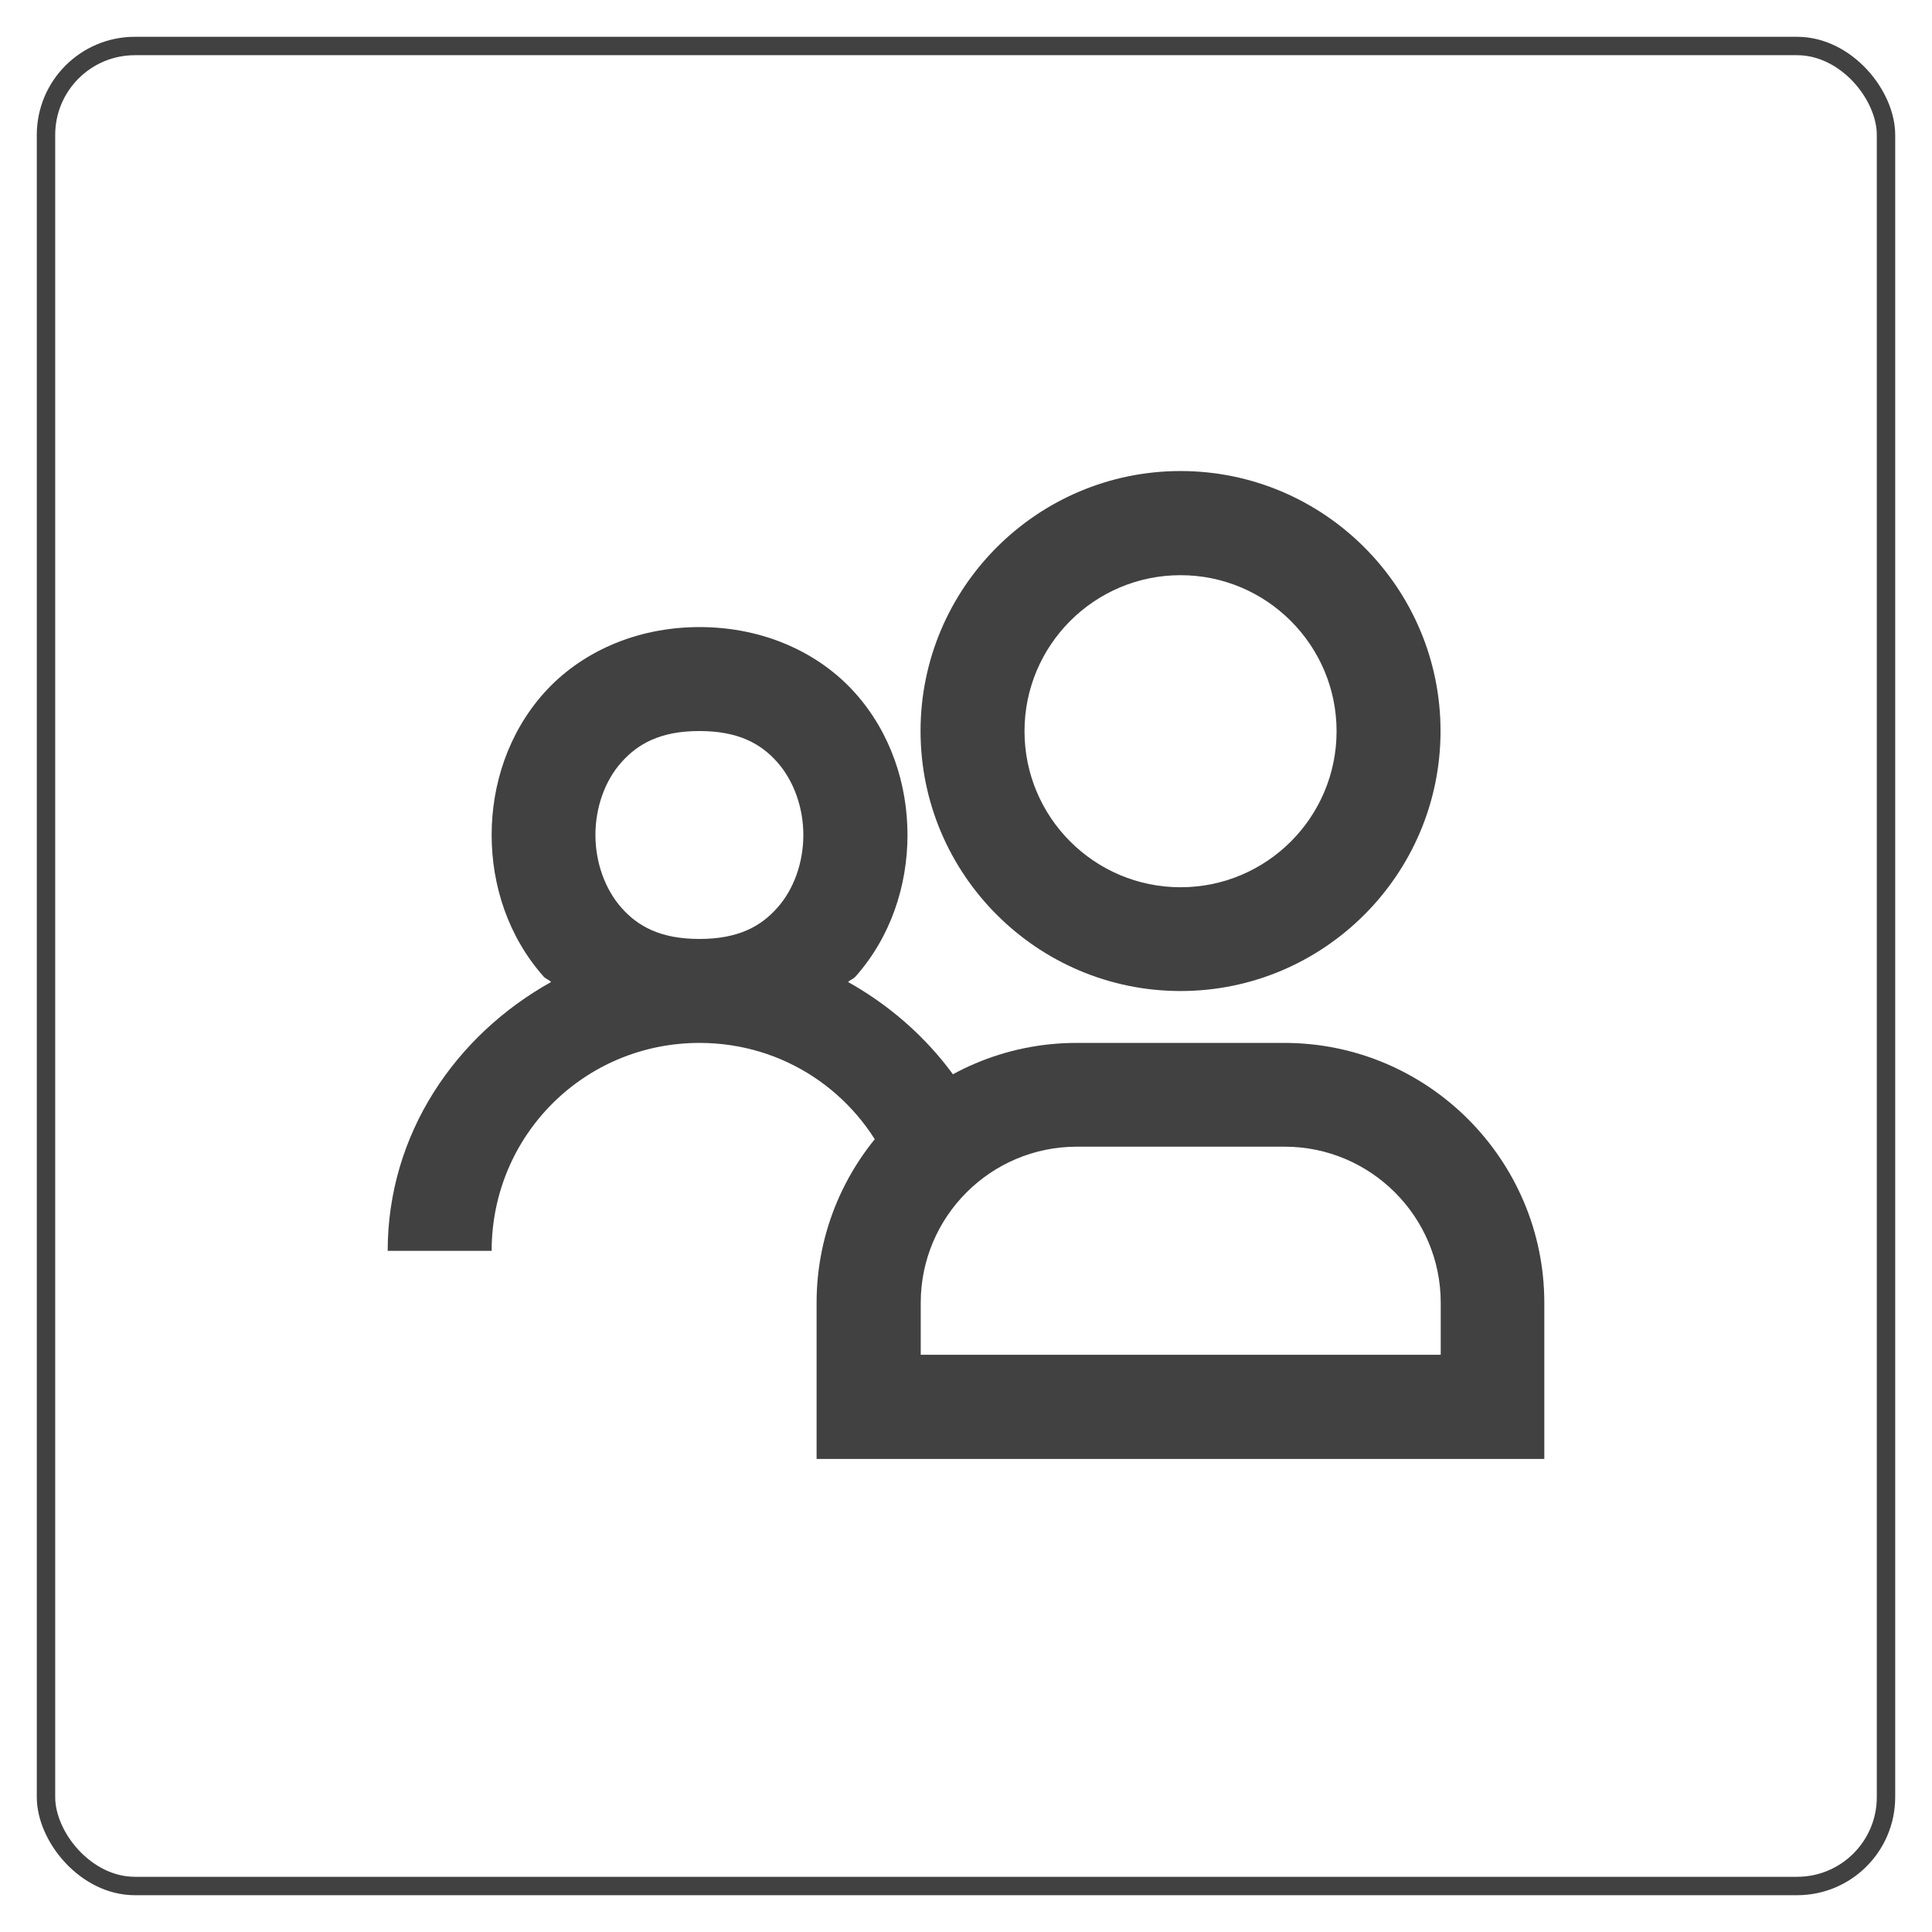
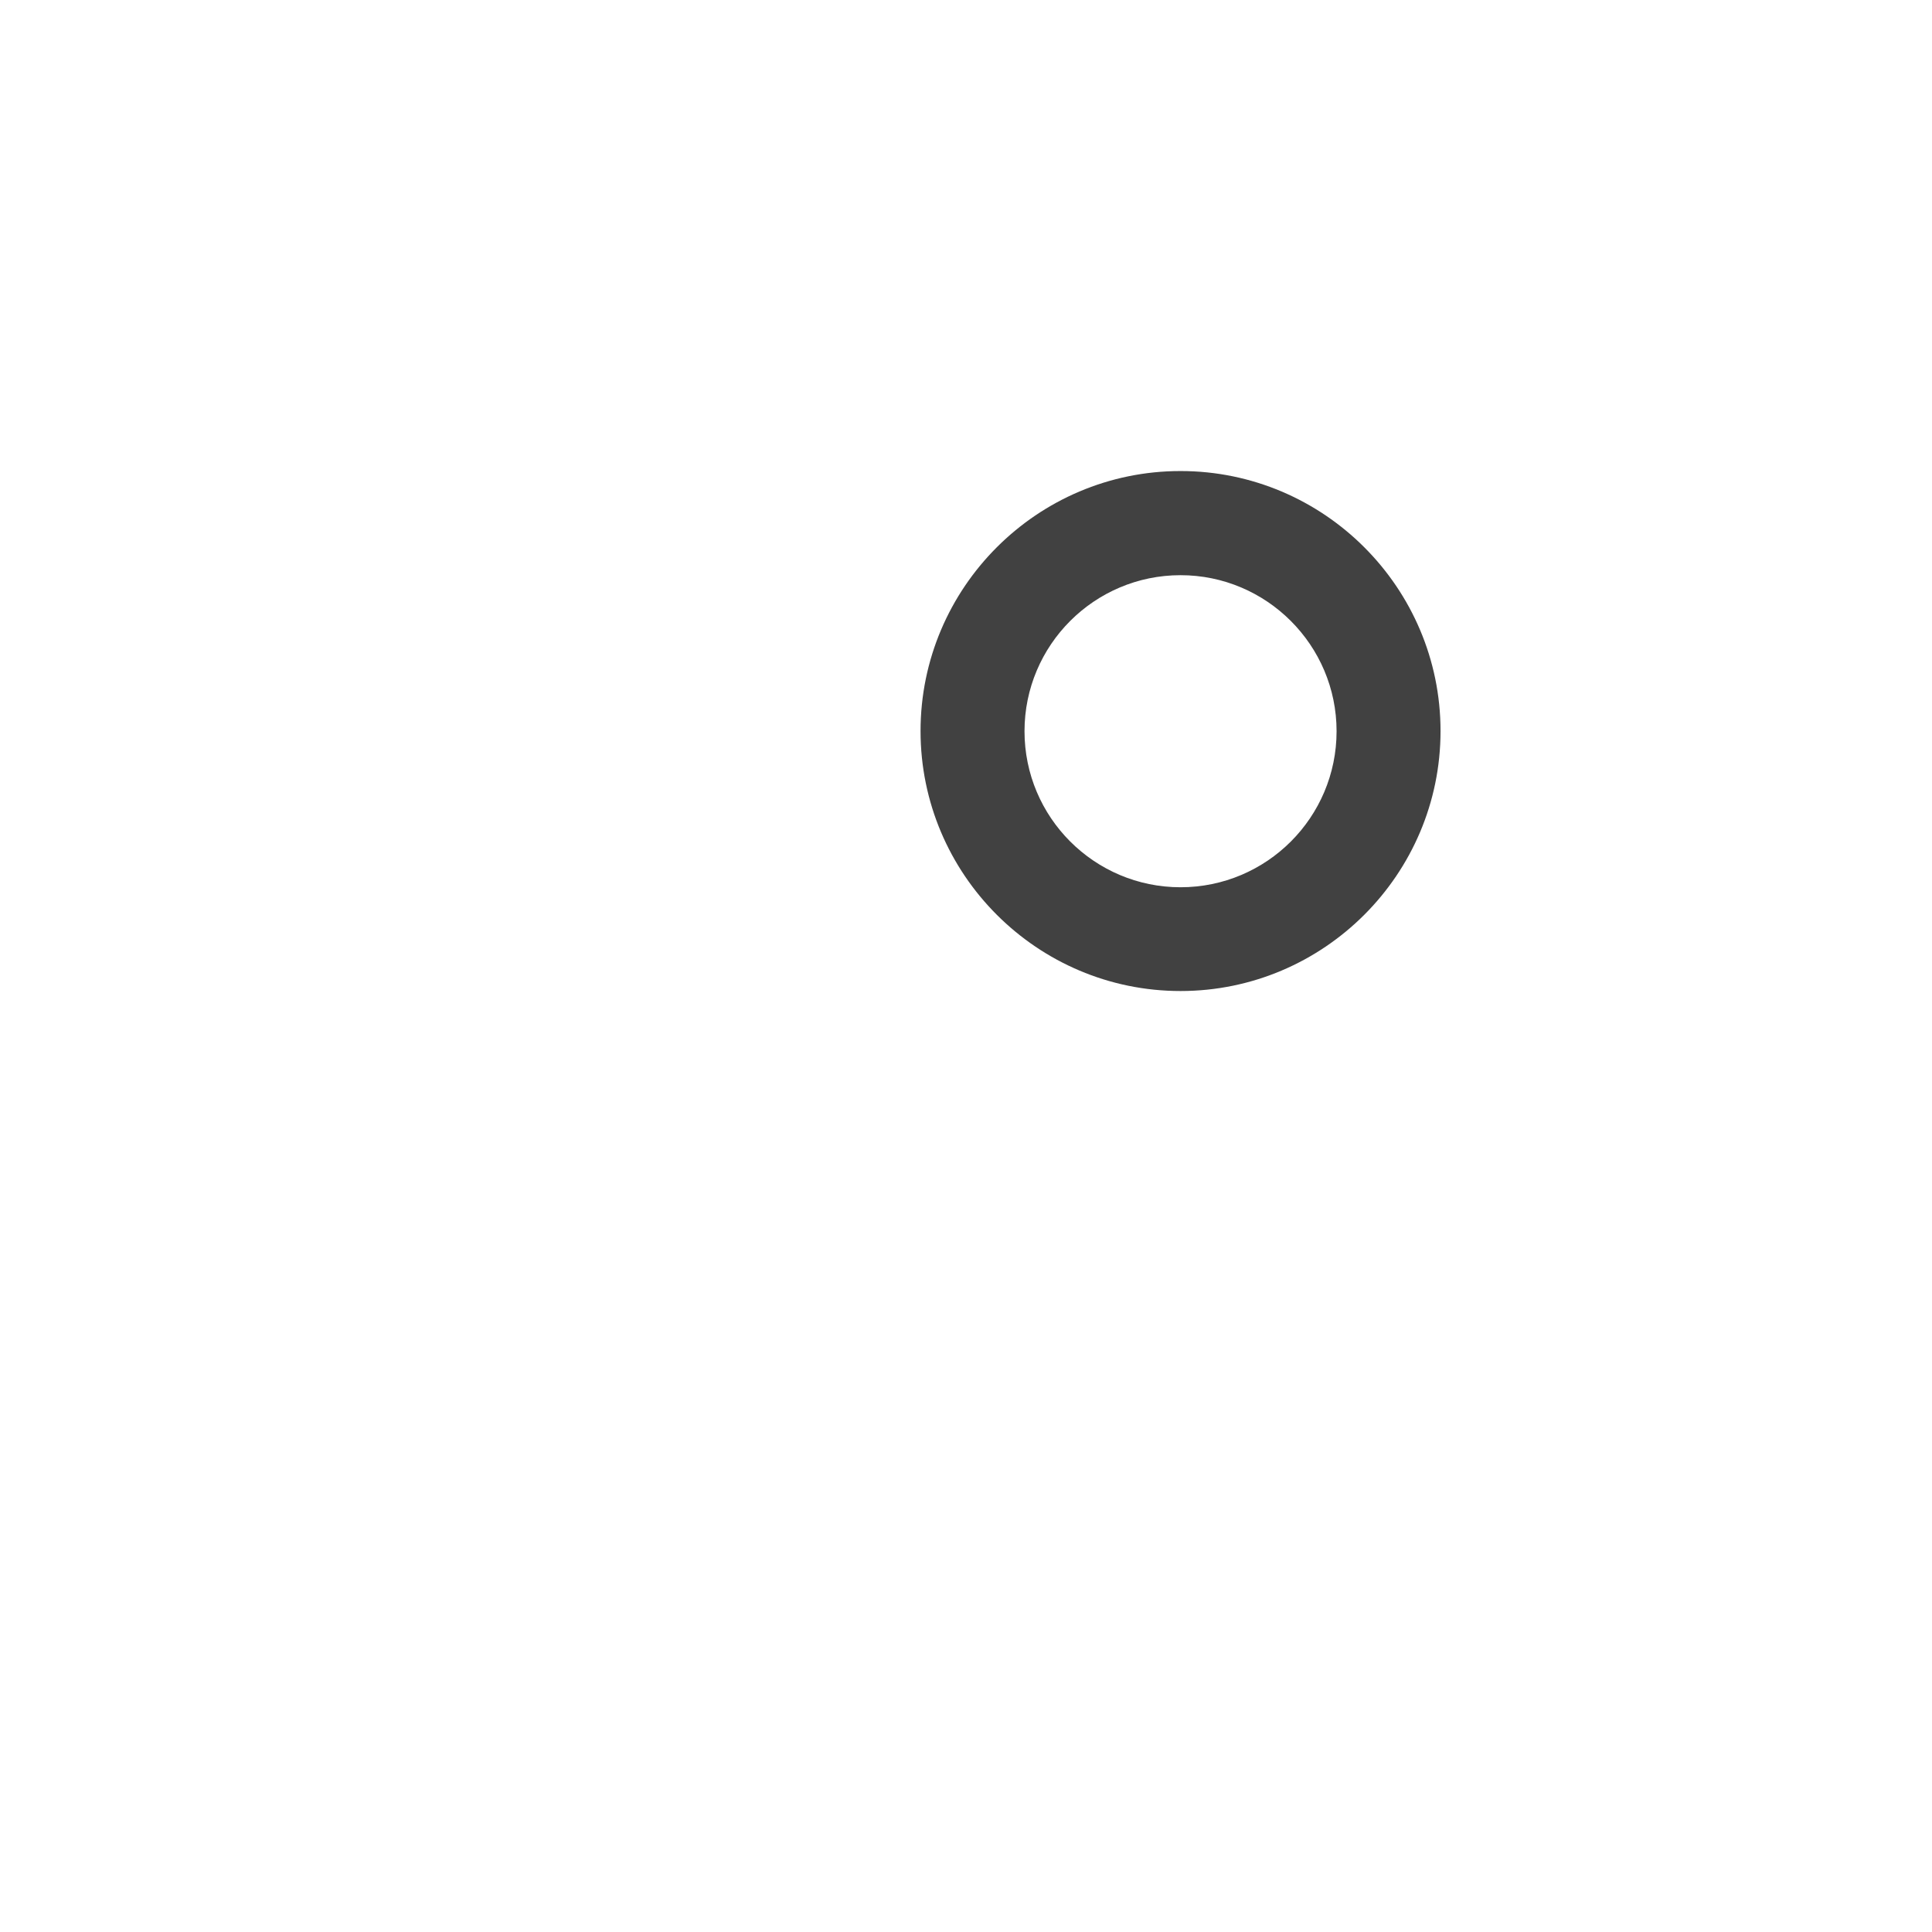
<svg xmlns="http://www.w3.org/2000/svg" id="Layer_1" viewBox="0 0 105 105">
  <defs>
    <style>.cls-1{fill:#414141;}.cls-2{fill:none;stroke:#414141;stroke-miterlimit:10;}</style>
  </defs>
  <g>
    <g>
-       <path class="cls-1" d="M69.81,56.68h-11.3c-7.79,0-14.13,6.34-14.13,14.13v8.48h39.55v-8.48c0-7.79-6.34-14.13-14.13-14.13Zm8.48,16.95h-28.25v-2.83c0-4.67,3.8-8.48,8.48-8.48h11.3c4.67,0,8.48,3.8,8.48,8.48v2.83Z" />
      <path class="cls-1" d="M64.16,53.86c7.79,0,14.13-6.34,14.13-14.13s-6.34-14.13-14.13-14.13-14.13,6.34-14.13,14.13,6.34,14.13,14.13,14.13Zm0-22.6c4.67,0,8.48,3.8,8.48,8.48s-3.8,8.48-8.48,8.48-8.48-3.8-8.48-8.48,3.8-8.48,8.48-8.48Z" />
    </g>
-     <path class="cls-1" d="M48.28,63.3h5.98c-1.3-4.26-4.31-7.77-8.17-9.93,.11-.11,.29-.17,.4-.29,1.93-2.17,2.83-4.96,2.83-7.7s-.9-5.53-2.83-7.7-4.94-3.6-8.47-3.6-6.54,1.43-8.47,3.6-2.83,4.96-2.83,7.7,.9,5.53,2.83,7.7c.11,.12,.29,.17,.4,.29-5.2,2.9-8.88,8.26-8.88,14.61h5.65c0-6.27,5.03-11.3,11.3-11.3,4.59,0,8.5,2.71,10.27,6.62Zm-6.03-13.97c-.89,1.01-2.12,1.7-4.24,1.7s-3.35-.69-4.24-1.7-1.41-2.46-1.41-3.95,.51-2.94,1.41-3.95,2.12-1.7,4.24-1.7,3.35,.69,4.24,1.7,1.41,2.46,1.41,3.95-.51,2.94-1.41,3.95Z" />
  </g>
-   <rect class="cls-2" x="2.5" y="2.5" width="100" height="100" rx="4.83" ry="4.83" />
</svg>